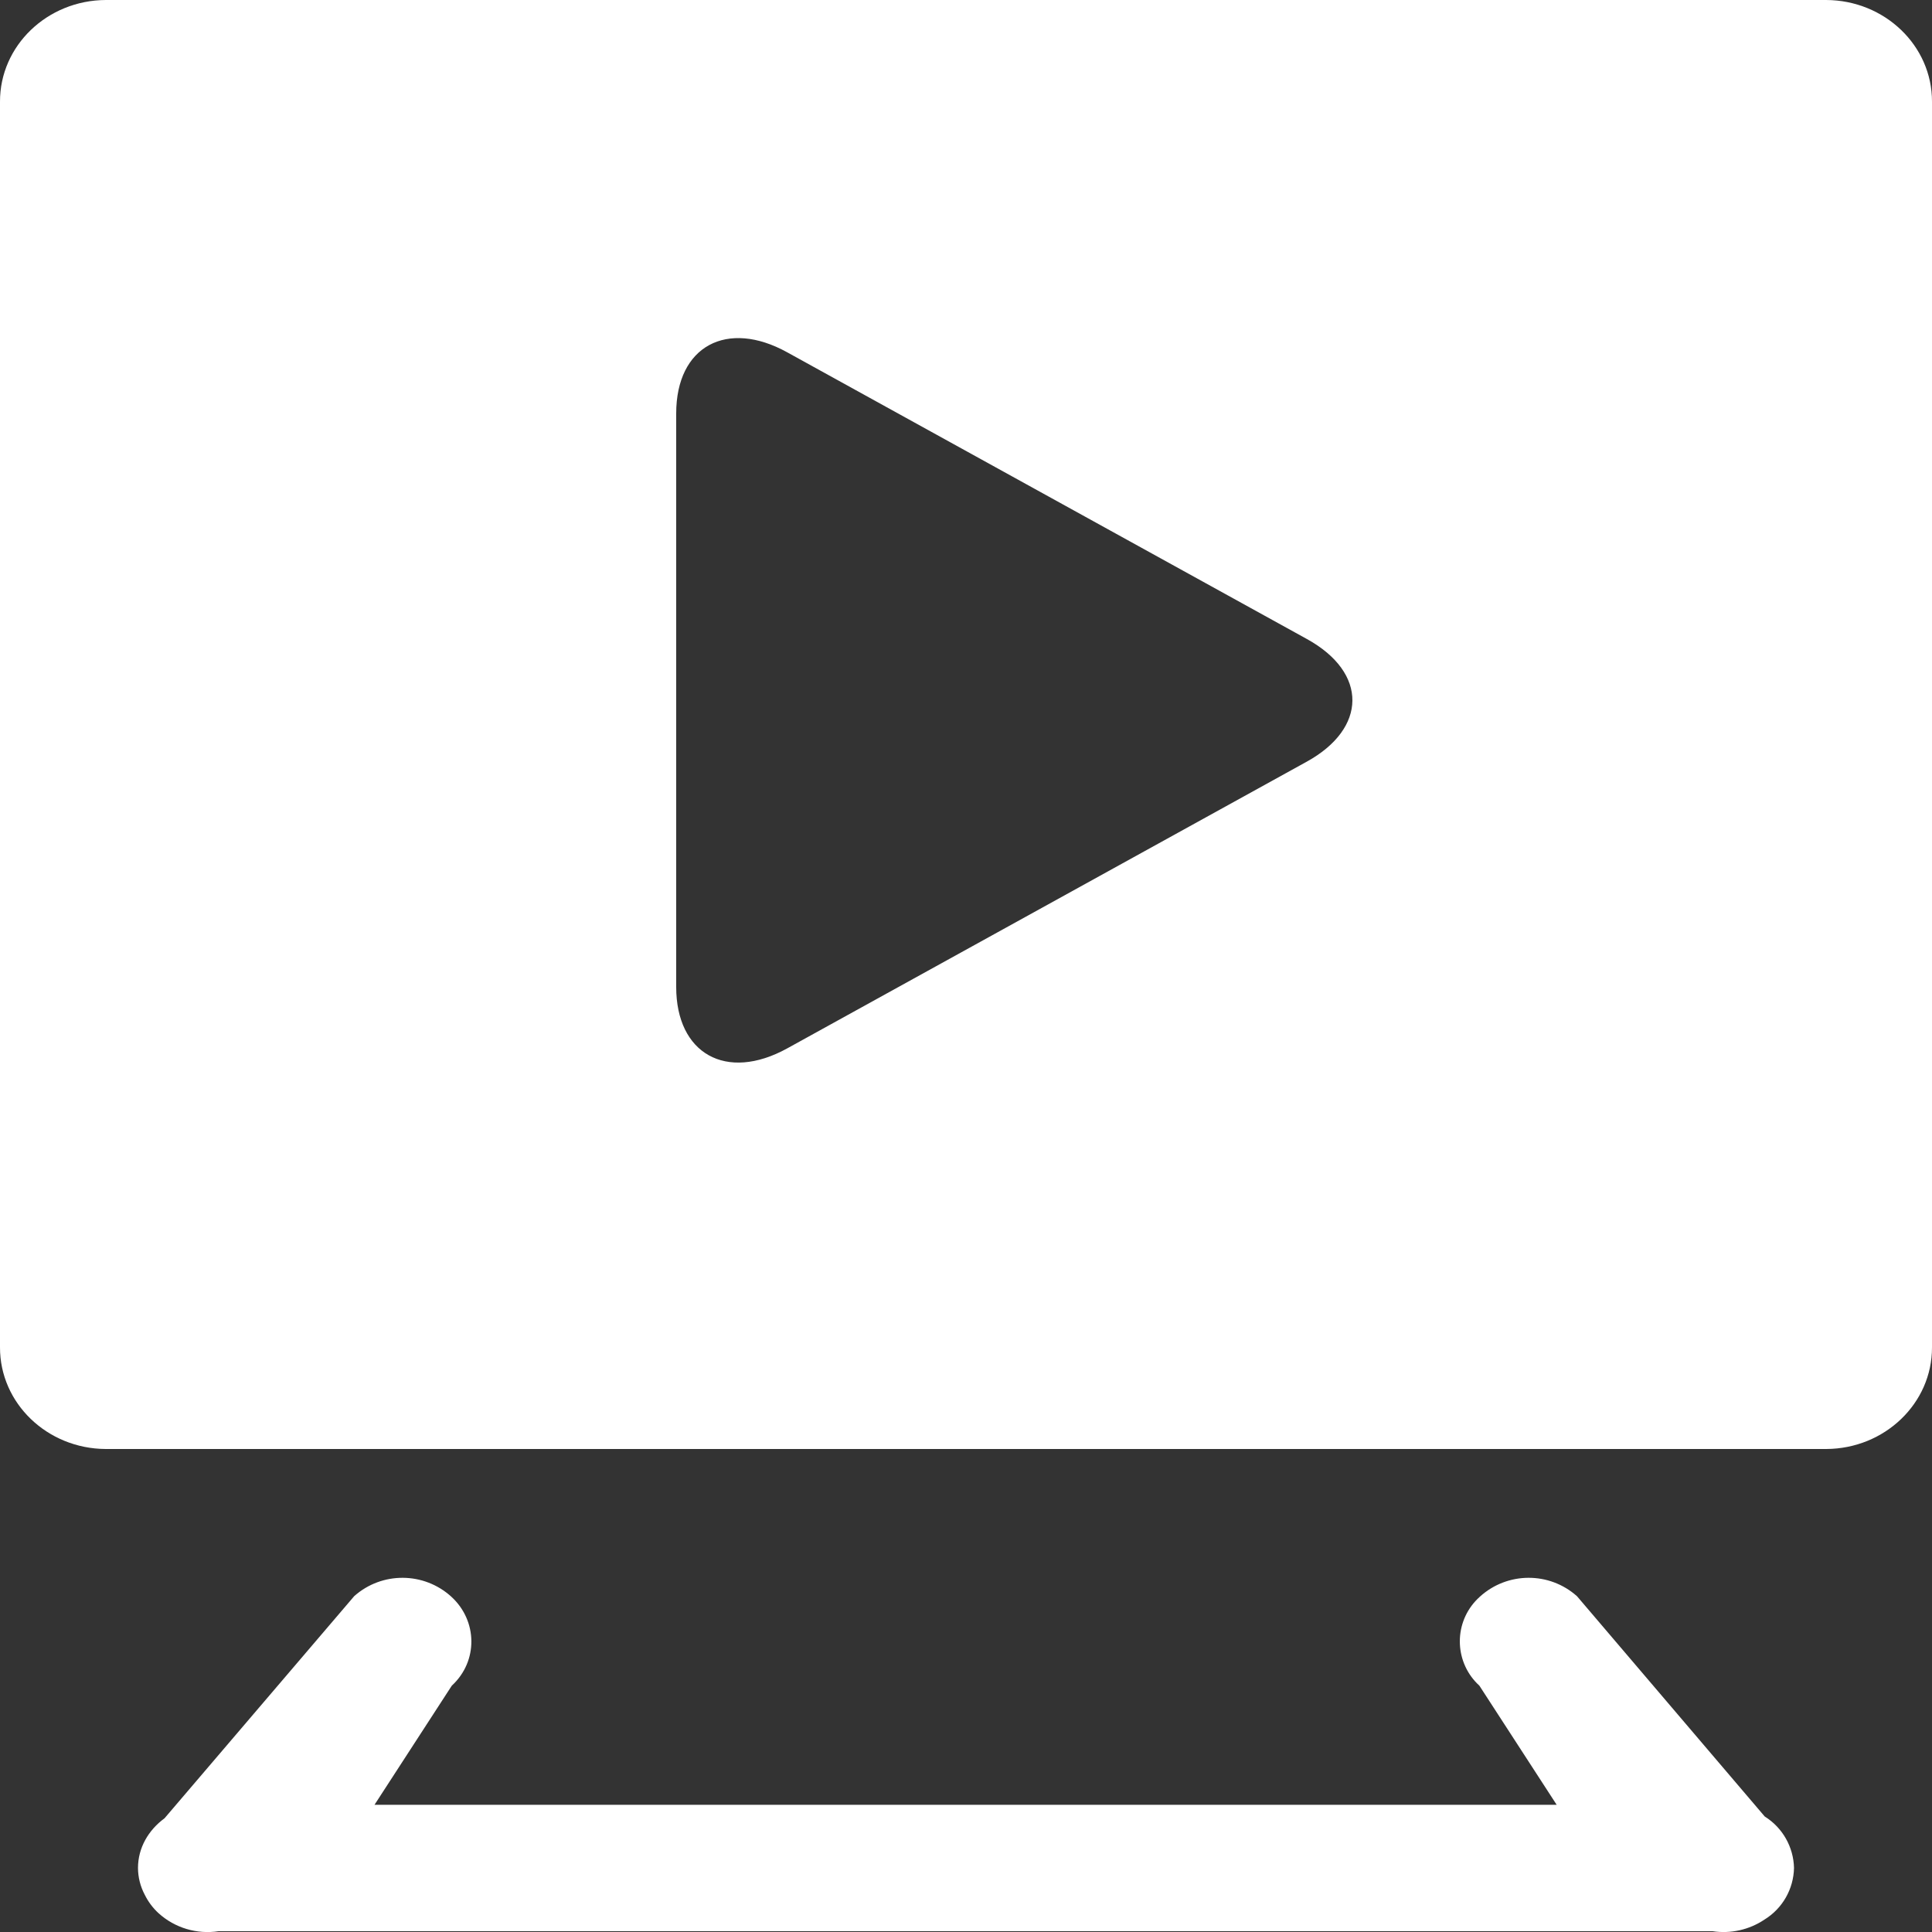
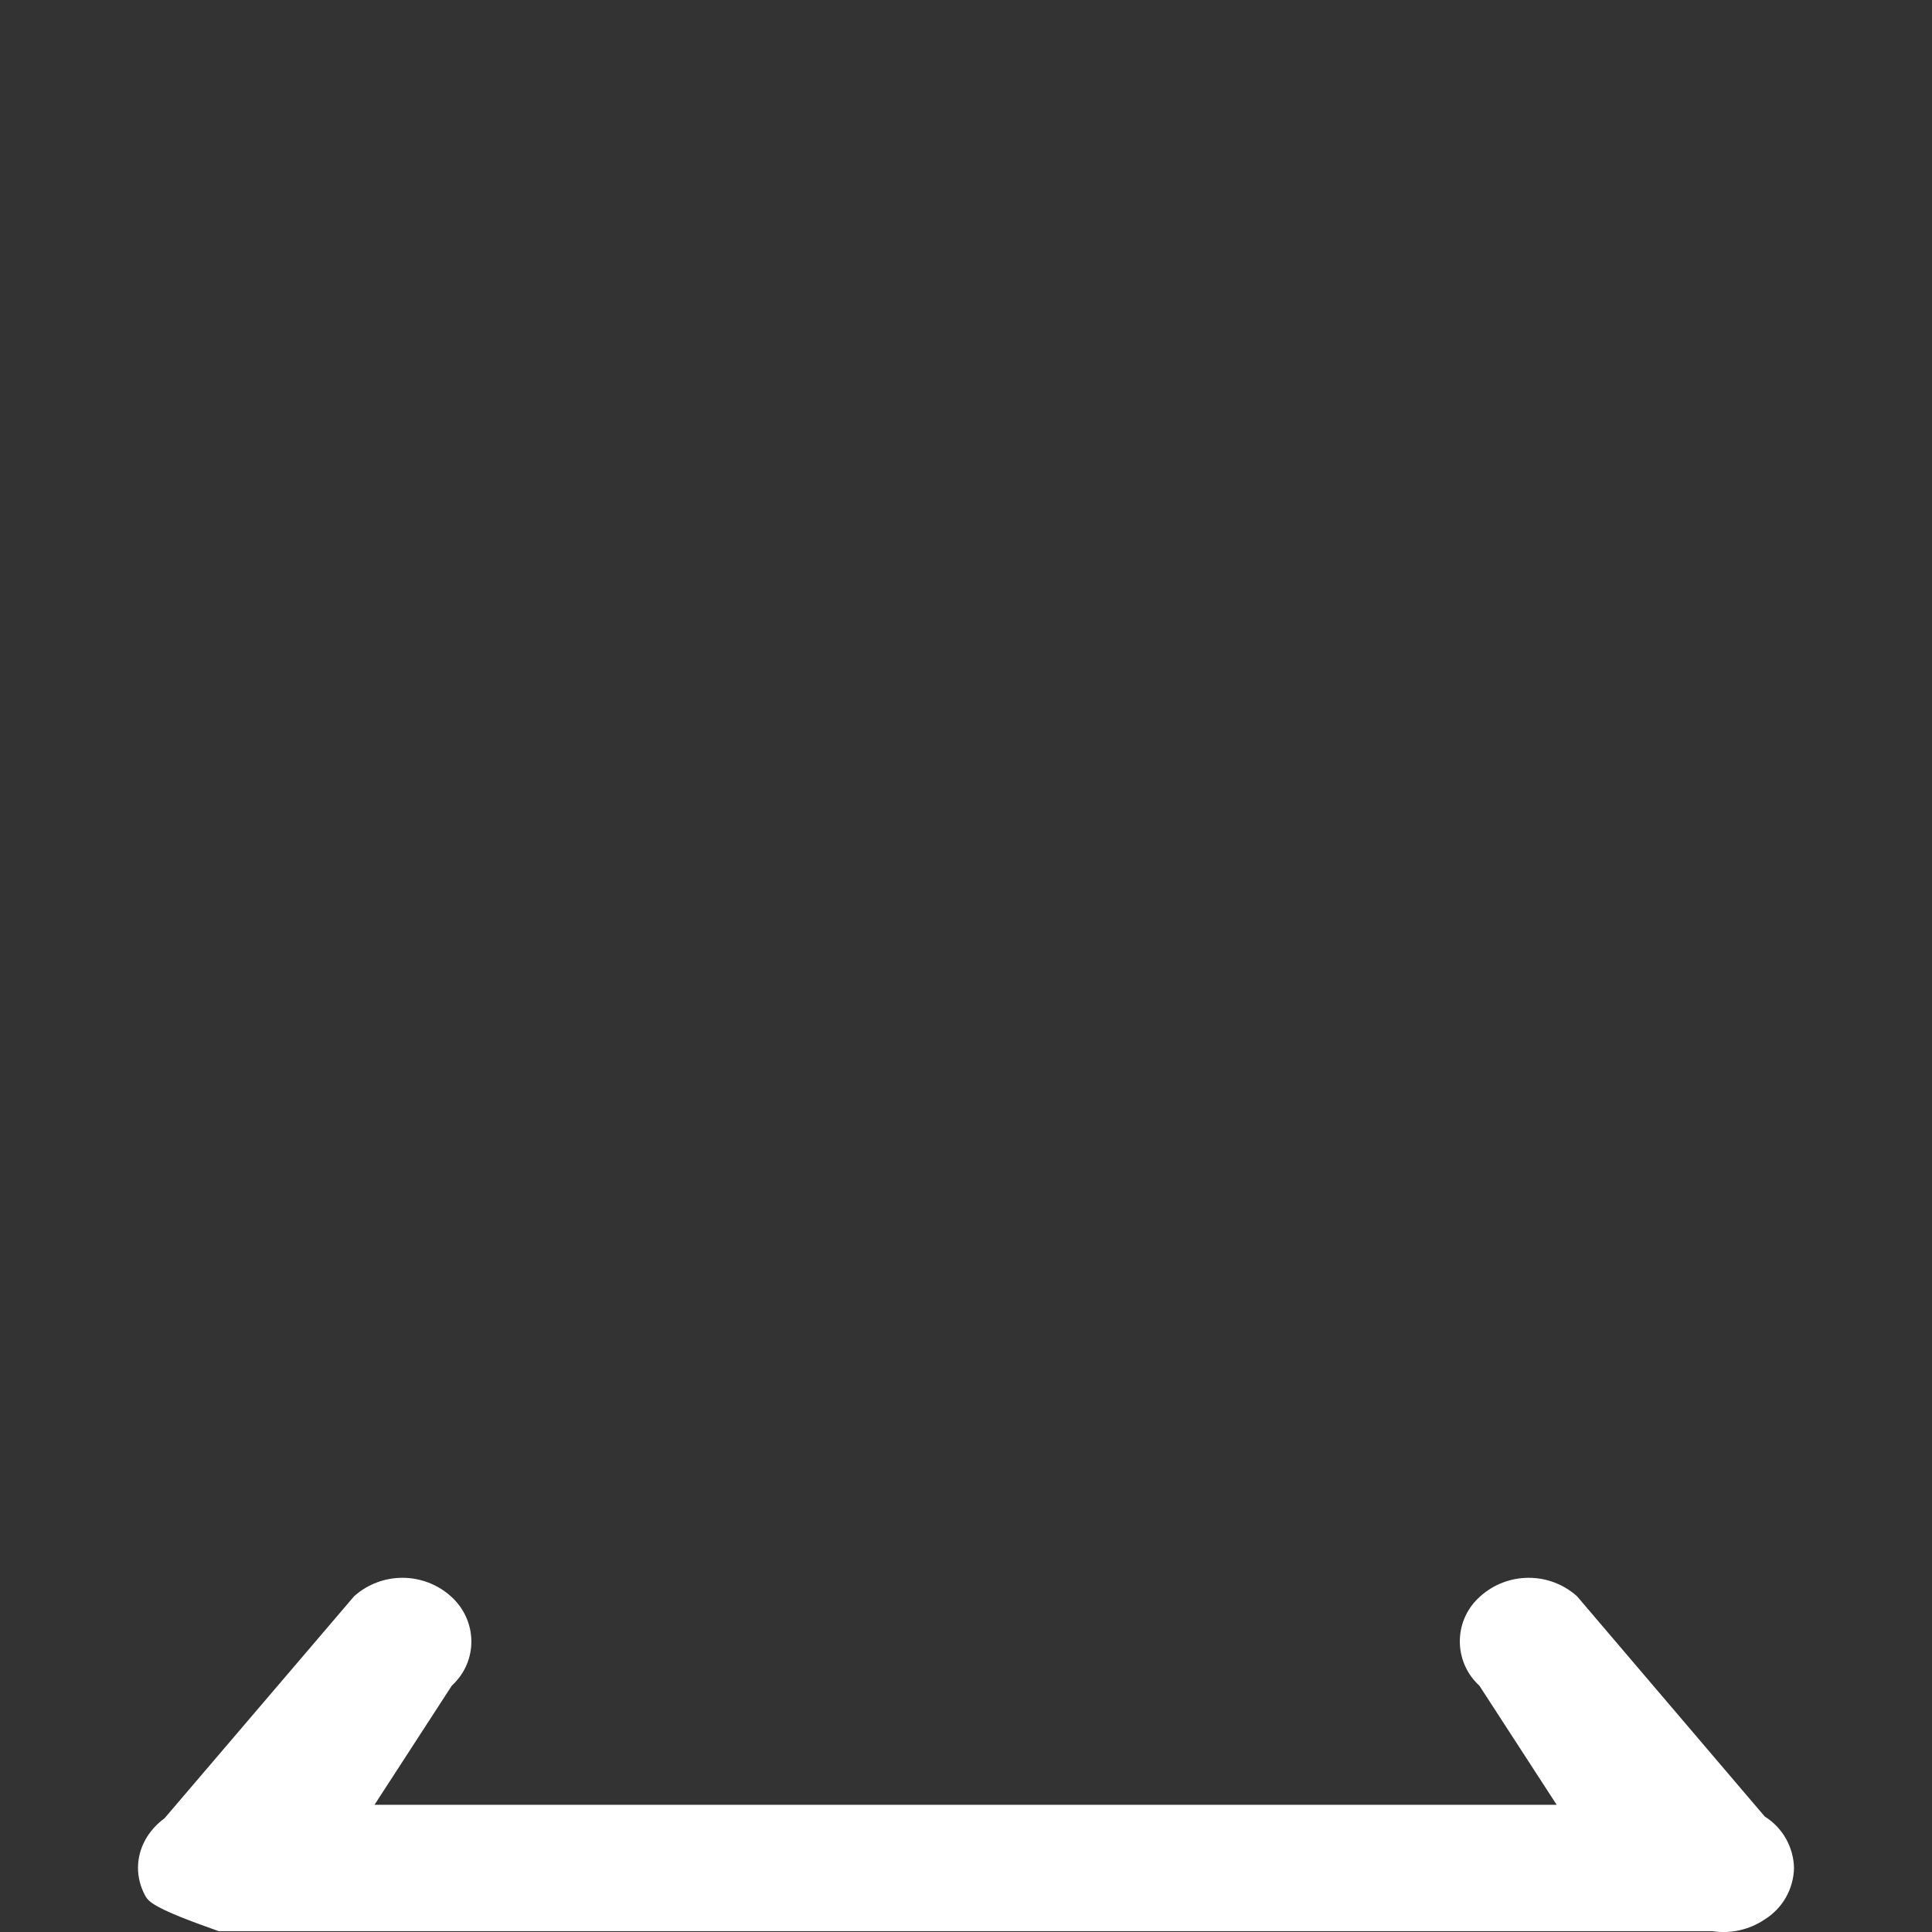
<svg xmlns="http://www.w3.org/2000/svg" width="40px" height="40px" viewBox="0 0 40 40" version="1.1">
  <rect x="0" y="0" width="40" height="40" fill="#333333" stroke="none" />
  <title>编组 3</title>
  <g id="评审完成" stroke="none" stroke-width="1" fill="none" fill-rule="evenodd">
    <g id="上课端-主讲-模式选择弹窗" transform="translate(-1040, -490)" fill="#FFFFFF" fill-rule="nonzero">
      <g id="选择课程备份" transform="translate(688, 336)">
        <g id="编组-4备份" transform="translate(312, 124)">
          <g id="编组-2" transform="translate(40, 30)">
-             <path d="M37.809,0 C39.022,0.005 40.003,0.947 40,2.105 L40,2.105 L40,27.895 C40.003,29.053 39.022,29.995 37.809,30 L37.809,30 L2.191,30 C0.978,29.995 -0.003,29.053 -1.46371804e-11,27.895 L-1.46371804e-11,27.895 L-1.46371804e-11,2.105 C-0.003,0.947 0.978,0.005 2.191,0 L2.191,0 Z M16.298,7.294 C15.056,6.607 14,7.161 14,8.56 L14,8.56 L14,20.435 C14,21.809 15.029,22.404 16.298,21.706 L16.298,21.706 L27.056,15.769 C28.301,15.082 28.328,13.93 27.056,13.229 L27.056,13.229 Z" id="形状结合" />
-             <path d="M4.529,39.983 C4.079,40.053 3.621,39.917 3.283,39.611 C3.165,39.503 3.068,39.373 2.997,39.229 C2.906,39.058 2.858,38.868 2.857,38.674 C2.857,38.257 3.074,37.889 3.406,37.646 L7.334,33.046 C7.908,32.536 8.775,32.541 9.343,33.057 C9.886,33.551 9.906,34.391 9.354,34.9 L7.754,37.366 L32.229,37.366 L30.629,34.9 C30.123,34.439 30.086,33.654 30.548,33.148 C30.577,33.116 30.608,33.086 30.64,33.057 C31.209,32.54 32.078,32.536 32.651,33.049 L36.537,37.609 C36.906,37.839 37.133,38.24 37.143,38.674 C37.134,39.111 36.904,39.514 36.531,39.743 C36.215,39.955 35.831,40.041 35.454,39.983 L4.529,39.983 Z" id="路径" />
+             <path d="M4.529,39.983 C3.165,39.503 3.068,39.373 2.997,39.229 C2.906,39.058 2.858,38.868 2.857,38.674 C2.857,38.257 3.074,37.889 3.406,37.646 L7.334,33.046 C7.908,32.536 8.775,32.541 9.343,33.057 C9.886,33.551 9.906,34.391 9.354,34.9 L7.754,37.366 L32.229,37.366 L30.629,34.9 C30.123,34.439 30.086,33.654 30.548,33.148 C30.577,33.116 30.608,33.086 30.64,33.057 C31.209,32.54 32.078,32.536 32.651,33.049 L36.537,37.609 C36.906,37.839 37.133,38.24 37.143,38.674 C37.134,39.111 36.904,39.514 36.531,39.743 C36.215,39.955 35.831,40.041 35.454,39.983 L4.529,39.983 Z" id="路径" />
          </g>
        </g>
      </g>
    </g>
  </g>
</svg>